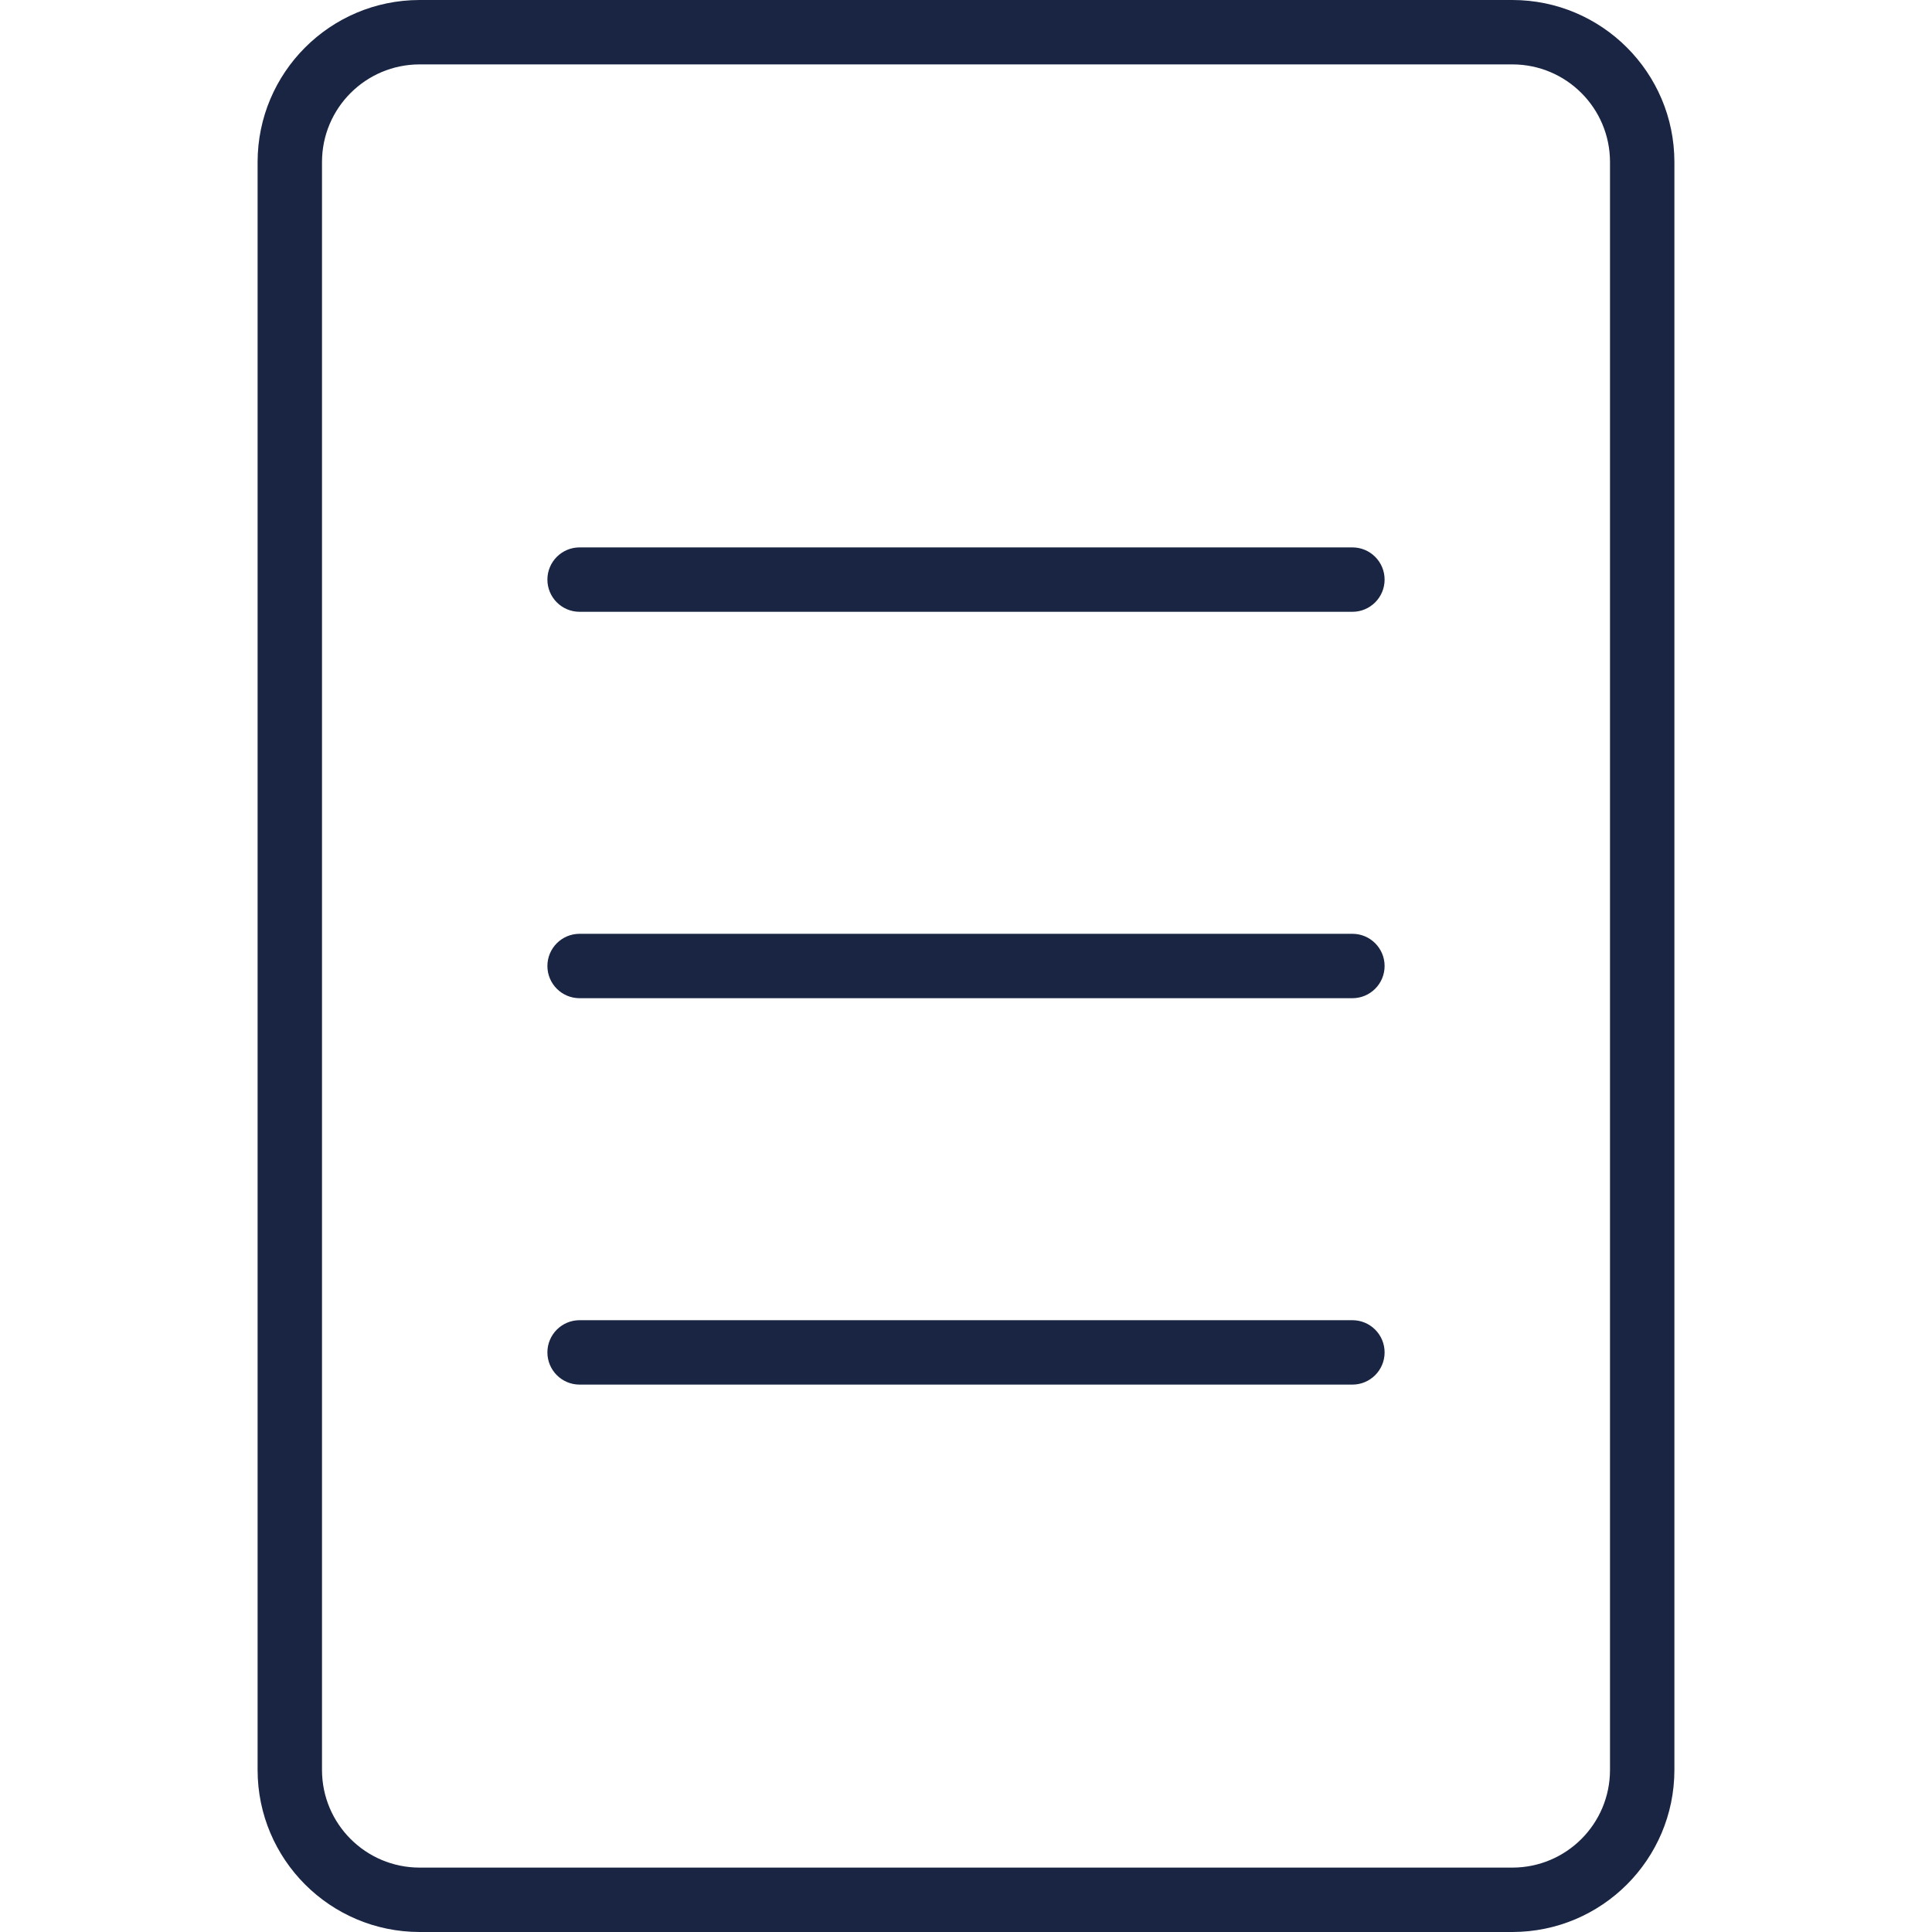
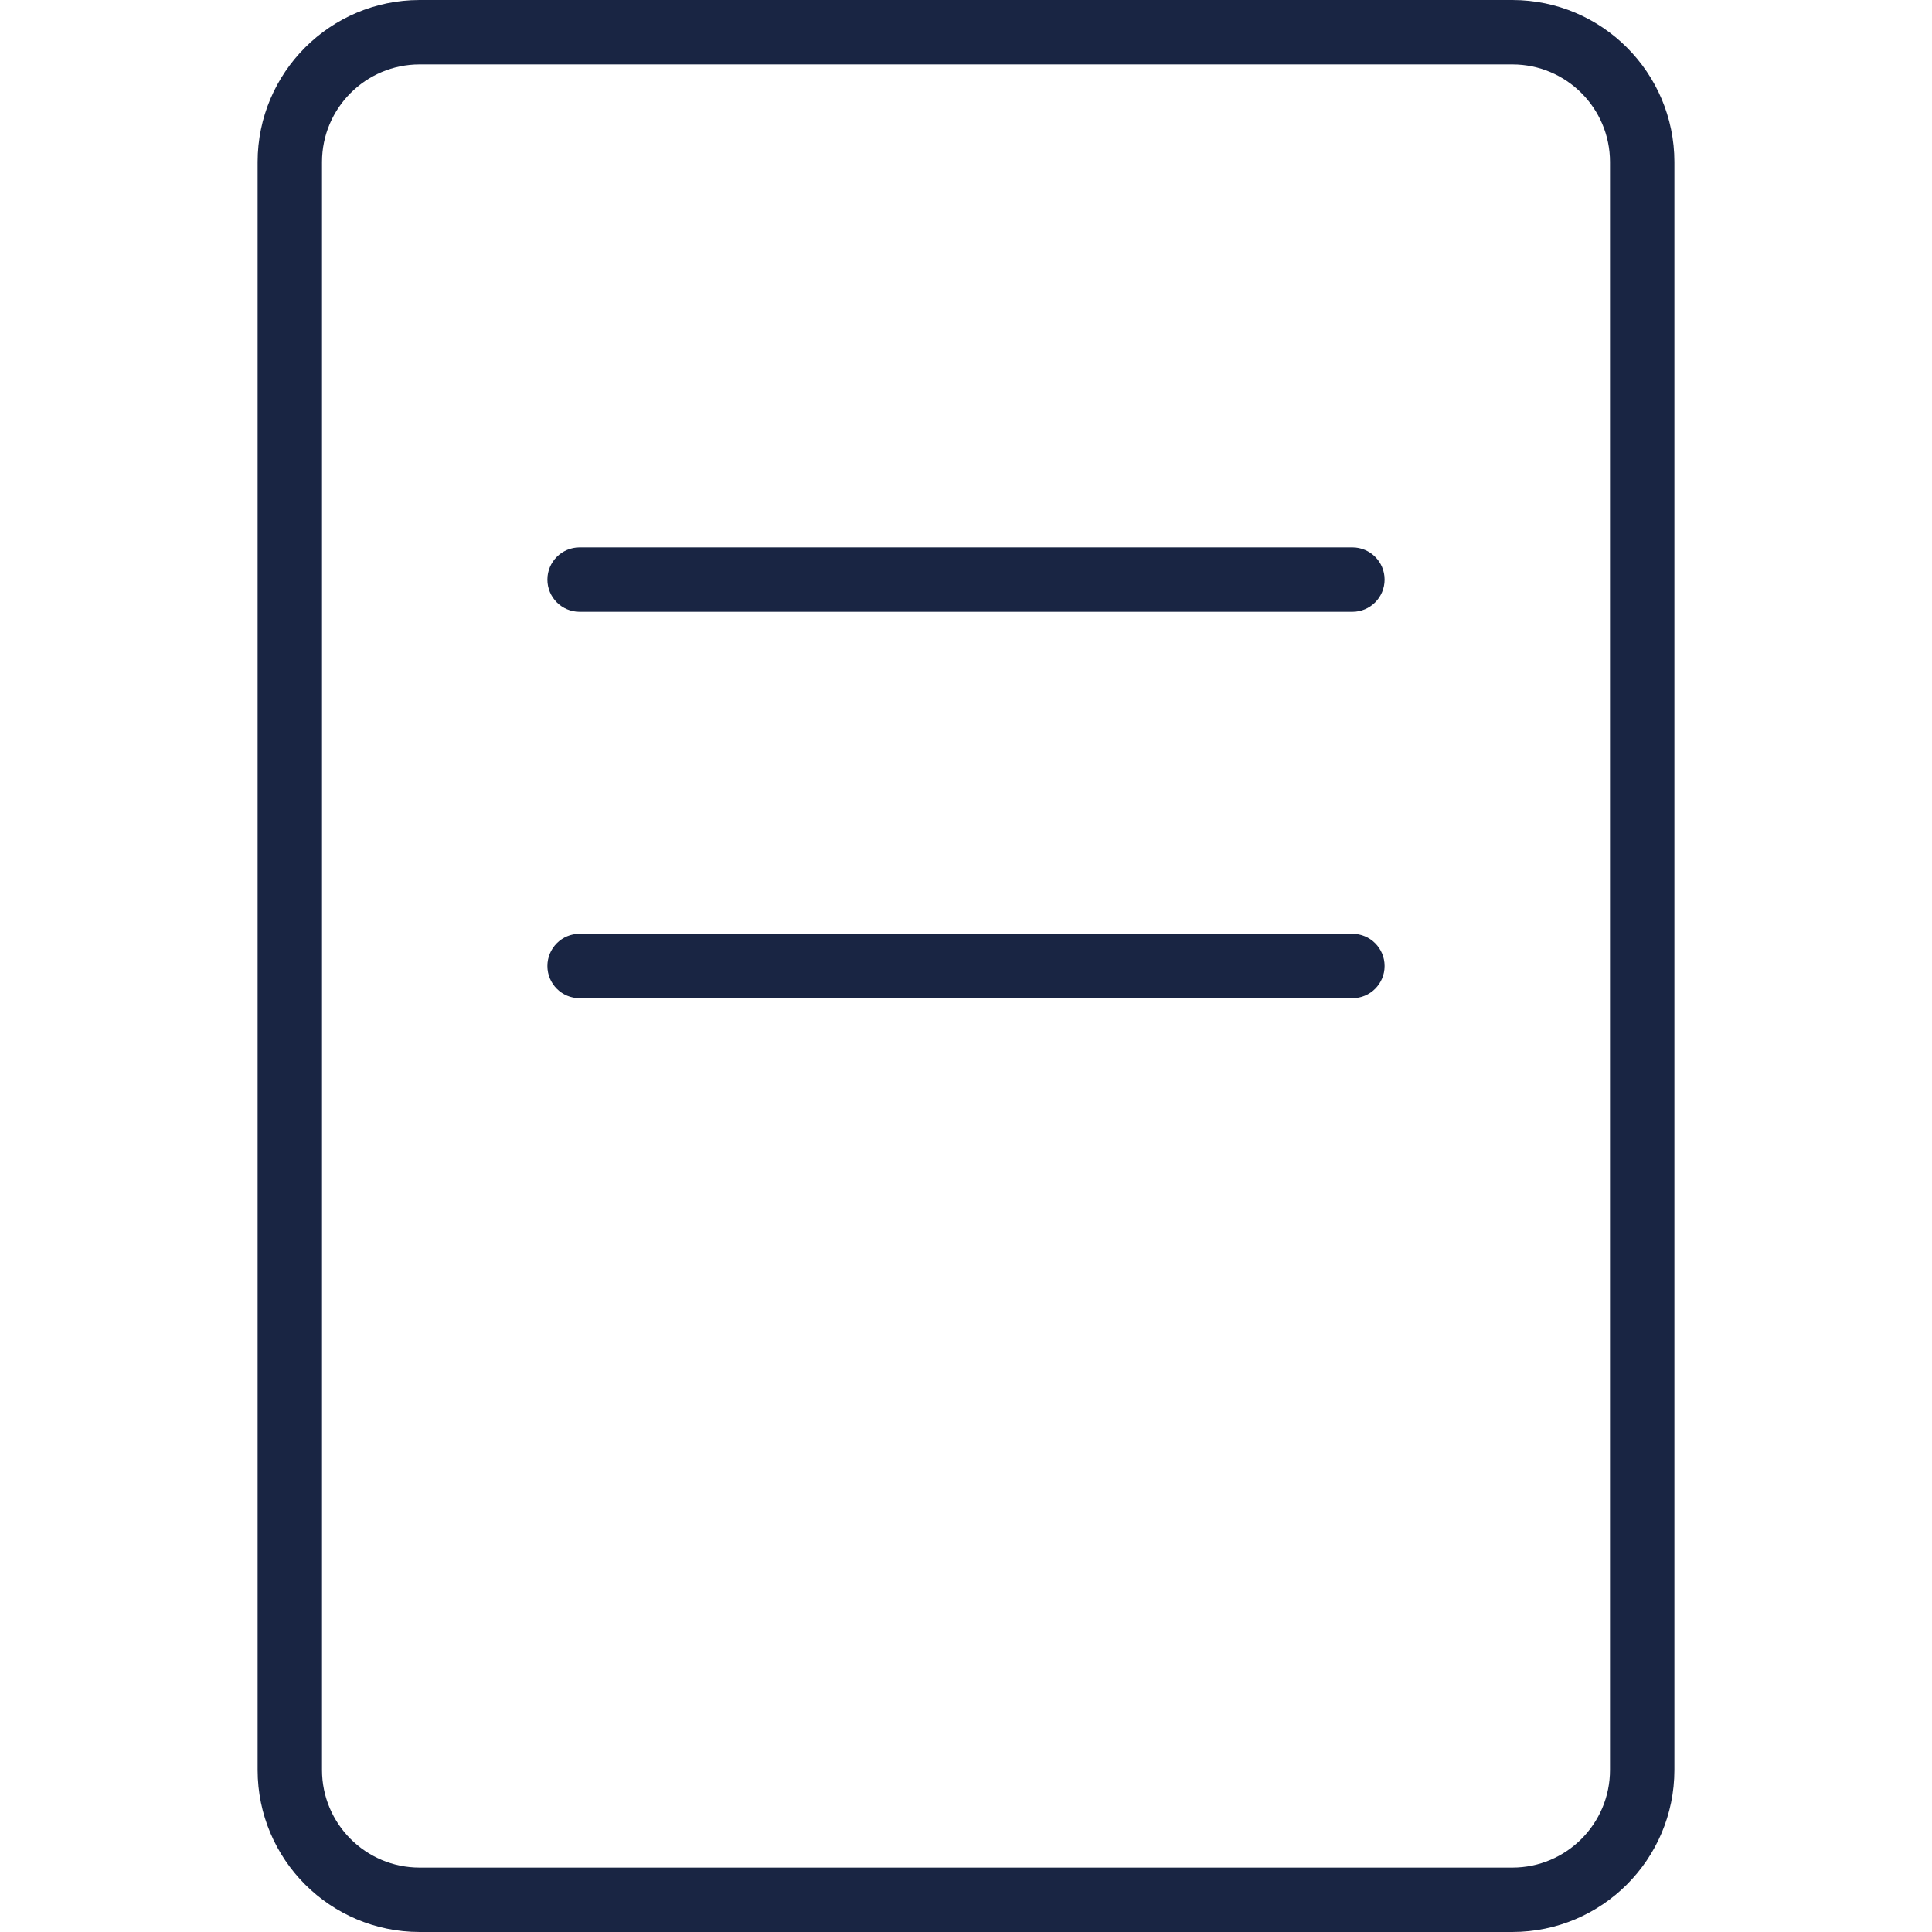
<svg xmlns="http://www.w3.org/2000/svg" width="512" height="512" x="0" y="0" viewBox="0 0 480 480" style="enable-background:new 0 0 512 512" xml:space="preserve" class="">
  <g>
    <g>
      <g>
        <path d="M375.76,0H104.24C82.027,0.026,64.026,18.027,64,40.24v399.52c0.026,22.213,18.027,40.214,40.24,40.24h271.52 c22.213-0.026,40.214-18.027,40.24-40.24V40.24C415.974,18.027,397.973,0.026,375.76,0z M400,439.76 c-0.013,13.382-10.858,24.227-24.24,24.24H104.24c-13.382-0.013-24.227-10.858-24.24-24.24V40.24 C80.013,26.858,90.858,16.013,104.24,16h271.52c13.382,0.013,24.227,10.858,24.24,24.24V439.76z" fill="#192543" data-original="#000000" style="" />
      </g>
    </g>
    <g>
      <g>
        <path d="M336,232H144c-4.418,0-8,3.582-8,8s3.582,8,8,8h192c4.418,0,8-3.582,8-8S340.418,232,336,232z" fill="#192543" data-original="#000000" style="" />
      </g>
    </g>
    <g>
      <g>
-         <path d="M336,328H144c-4.418,0-8,3.582-8,8s3.582,8,8,8h192c4.418,0,8-3.582,8-8S340.418,328,336,328z" fill="#192543" data-original="#000000" style="" />
-       </g>
+         </g>
    </g>
    <g>
      <g>
        <path d="M336,136H144c-4.418,0-8,3.582-8,8s3.582,8,8,8h192c4.418,0,8-3.582,8-8S340.418,136,336,136z" fill="#192543" data-original="#000000" style="" />
      </g>
    </g>
    <g> </g>
    <g> </g>
    <g> </g>
    <g> </g>
    <g> </g>
    <g> </g>
    <g> </g>
    <g> </g>
    <g> </g>
    <g> </g>
    <g> </g>
    <g> </g>
    <g> </g>
    <g> </g>
    <g> </g>
  </g>
</svg>